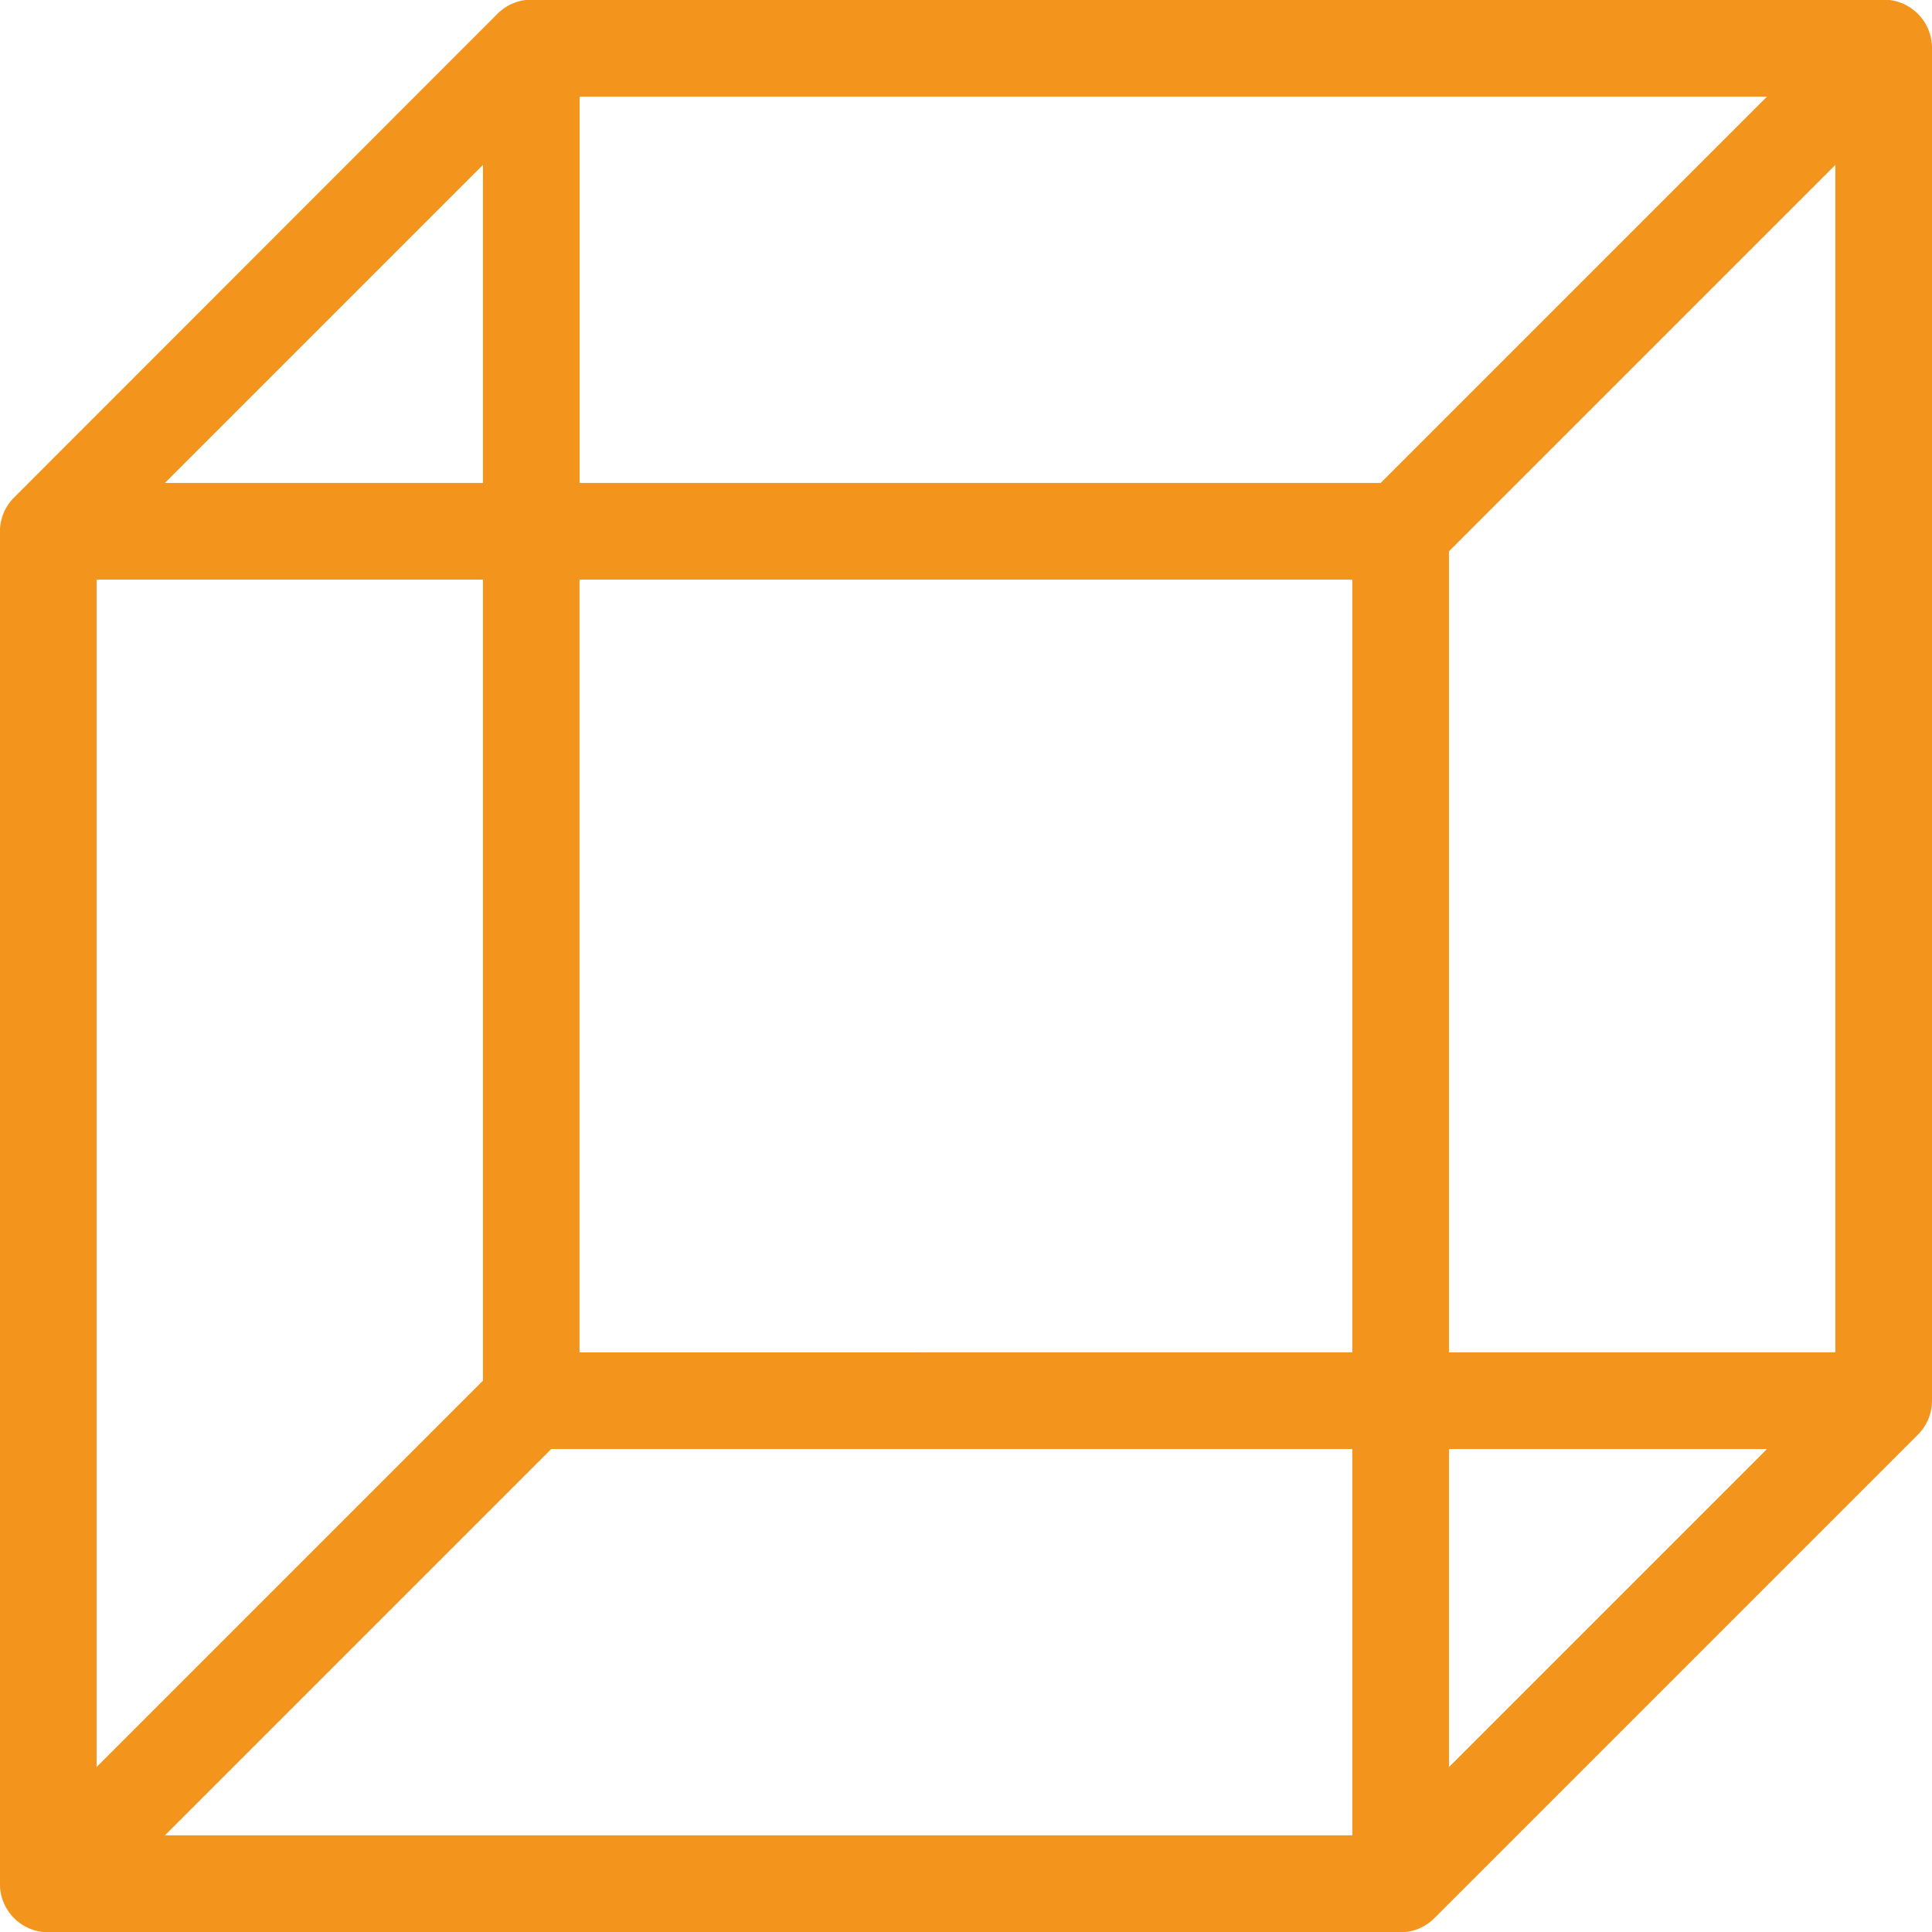
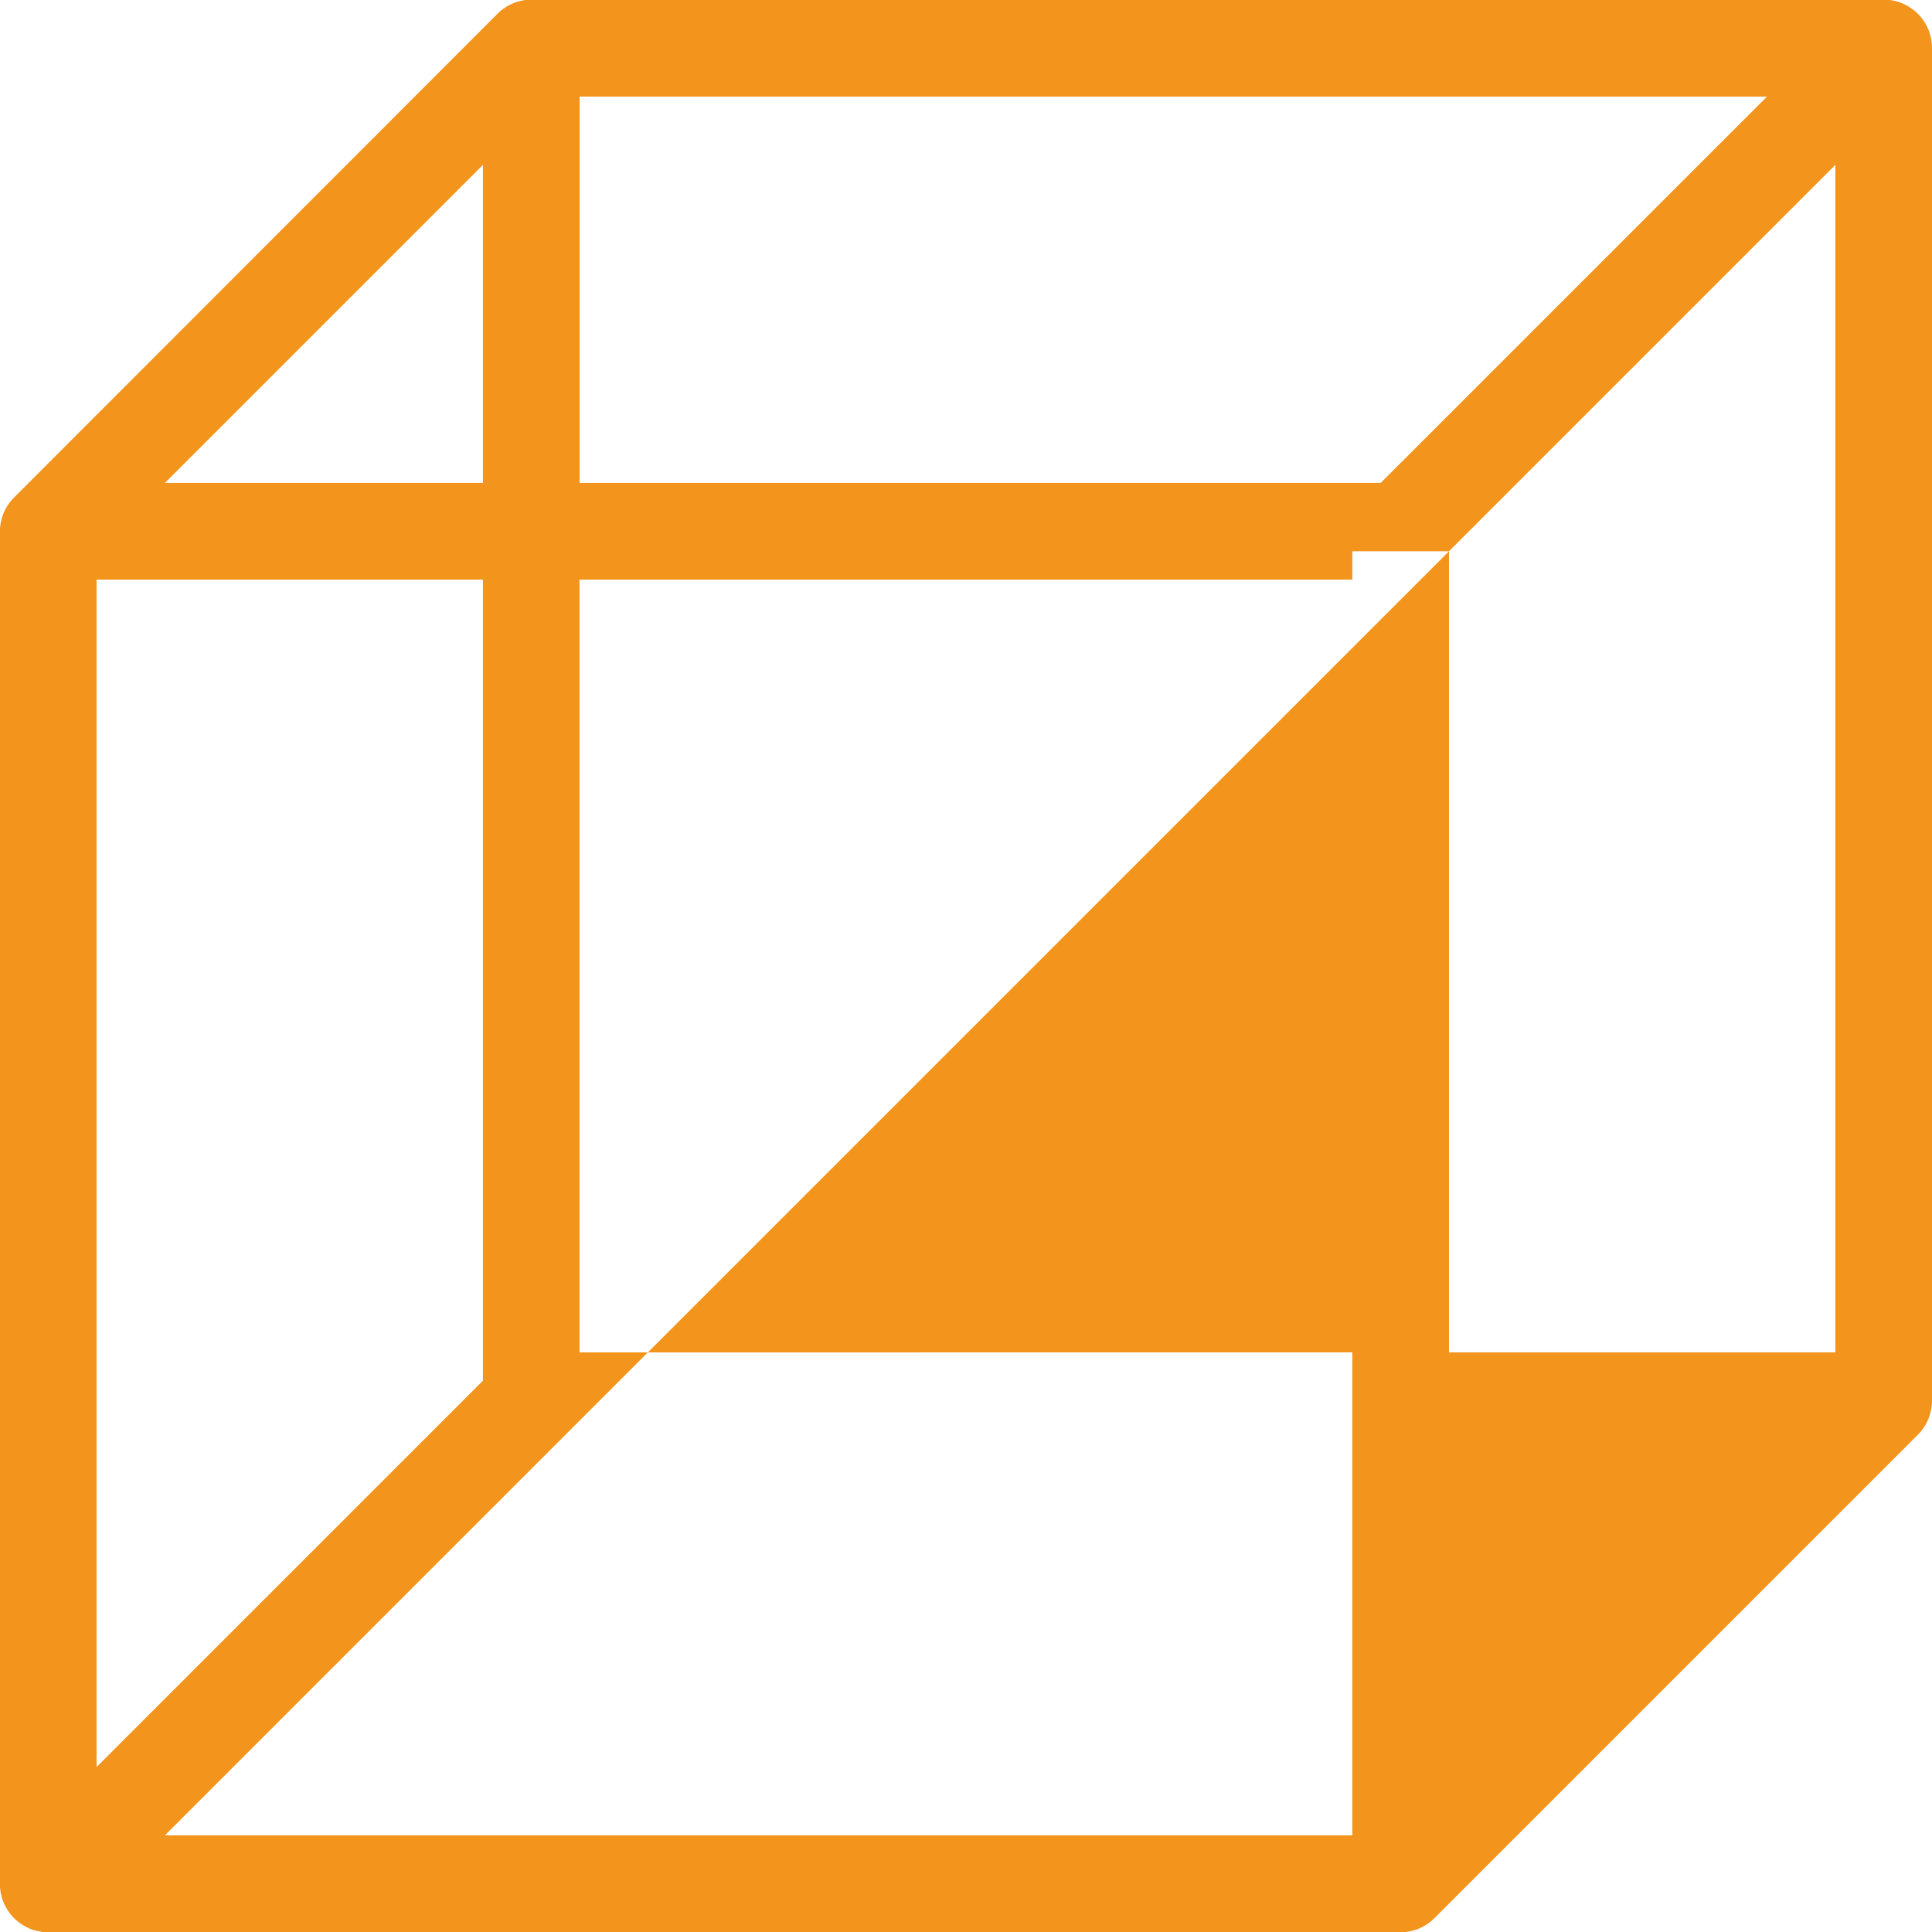
<svg xmlns="http://www.w3.org/2000/svg" width="26.667" height="26.667" viewBox="0 0 26.667 26.667">
-   <path id="svgexport-20" d="M29.138,22.471l-6.667,6.667a.665.665,0,0,1-.471.2H3.333a.667.667,0,0,1-.667-.667V10a.665.665,0,0,1,.2-.471L9.529,2.862a.665.665,0,0,1,.471-.2H28.667a.667.667,0,0,1,.667.667V22A.665.665,0,0,1,29.138,22.471ZM21.724,9.333H10.667V4h16.39ZM4,10.667H9.333V21.724L4,27.057Zm18.667-.391V21.333H28V4.943ZM10.276,22.667H21.333V28H4.943Zm12.391,0h4.39l-4.39,4.39ZM9.333,4.943,4.943,9.333H9.333Zm1.333,16.391V10.667H21.333V21.333Z" transform="translate(-2.667 -2.667)" fill="#f3941c" fill-rule="evenodd" />
+   <path id="svgexport-20" d="M29.138,22.471l-6.667,6.667a.665.665,0,0,1-.471.2H3.333a.667.667,0,0,1-.667-.667V10a.665.665,0,0,1,.2-.471L9.529,2.862a.665.665,0,0,1,.471-.2H28.667a.667.667,0,0,1,.667.667V22A.665.665,0,0,1,29.138,22.471ZM21.724,9.333H10.667V4h16.39ZM4,10.667H9.333V21.724L4,27.057Zm18.667-.391V21.333H28V4.943ZH21.333V28H4.943Zm12.391,0h4.39l-4.39,4.39ZM9.333,4.943,4.943,9.333H9.333Zm1.333,16.391V10.667H21.333V21.333Z" transform="translate(-2.667 -2.667)" fill="#f3941c" fill-rule="evenodd" />
</svg>